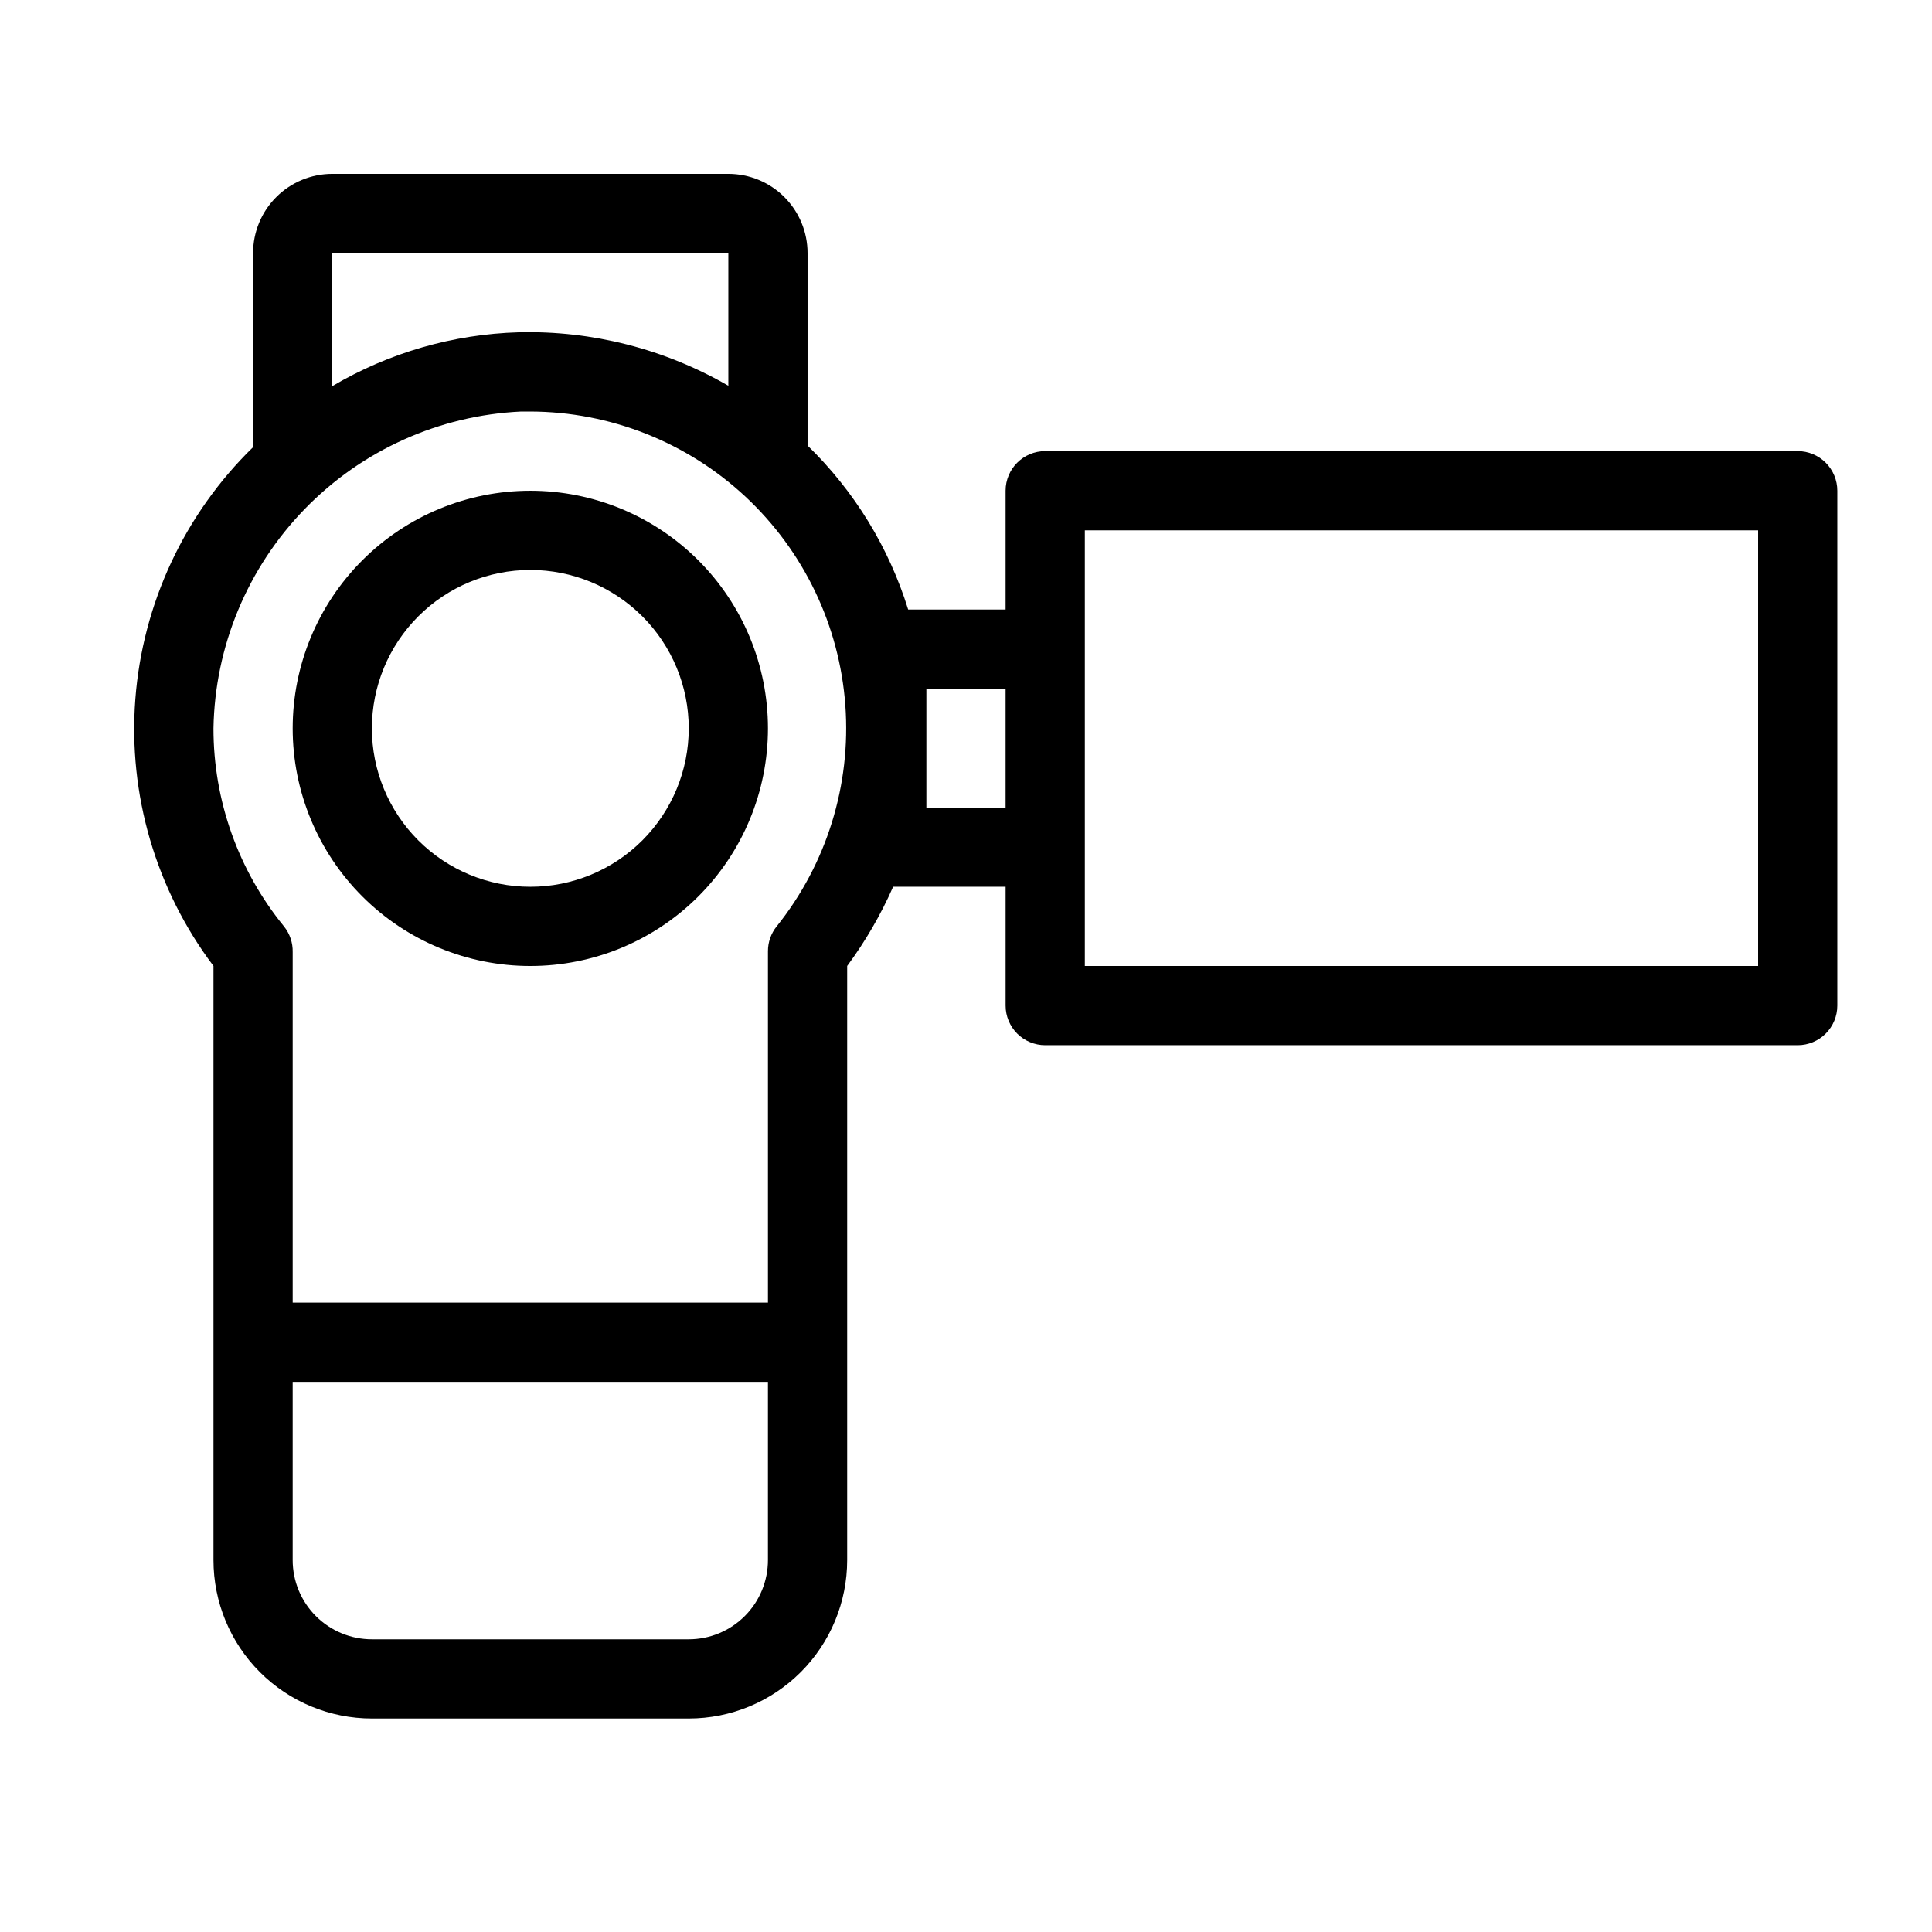
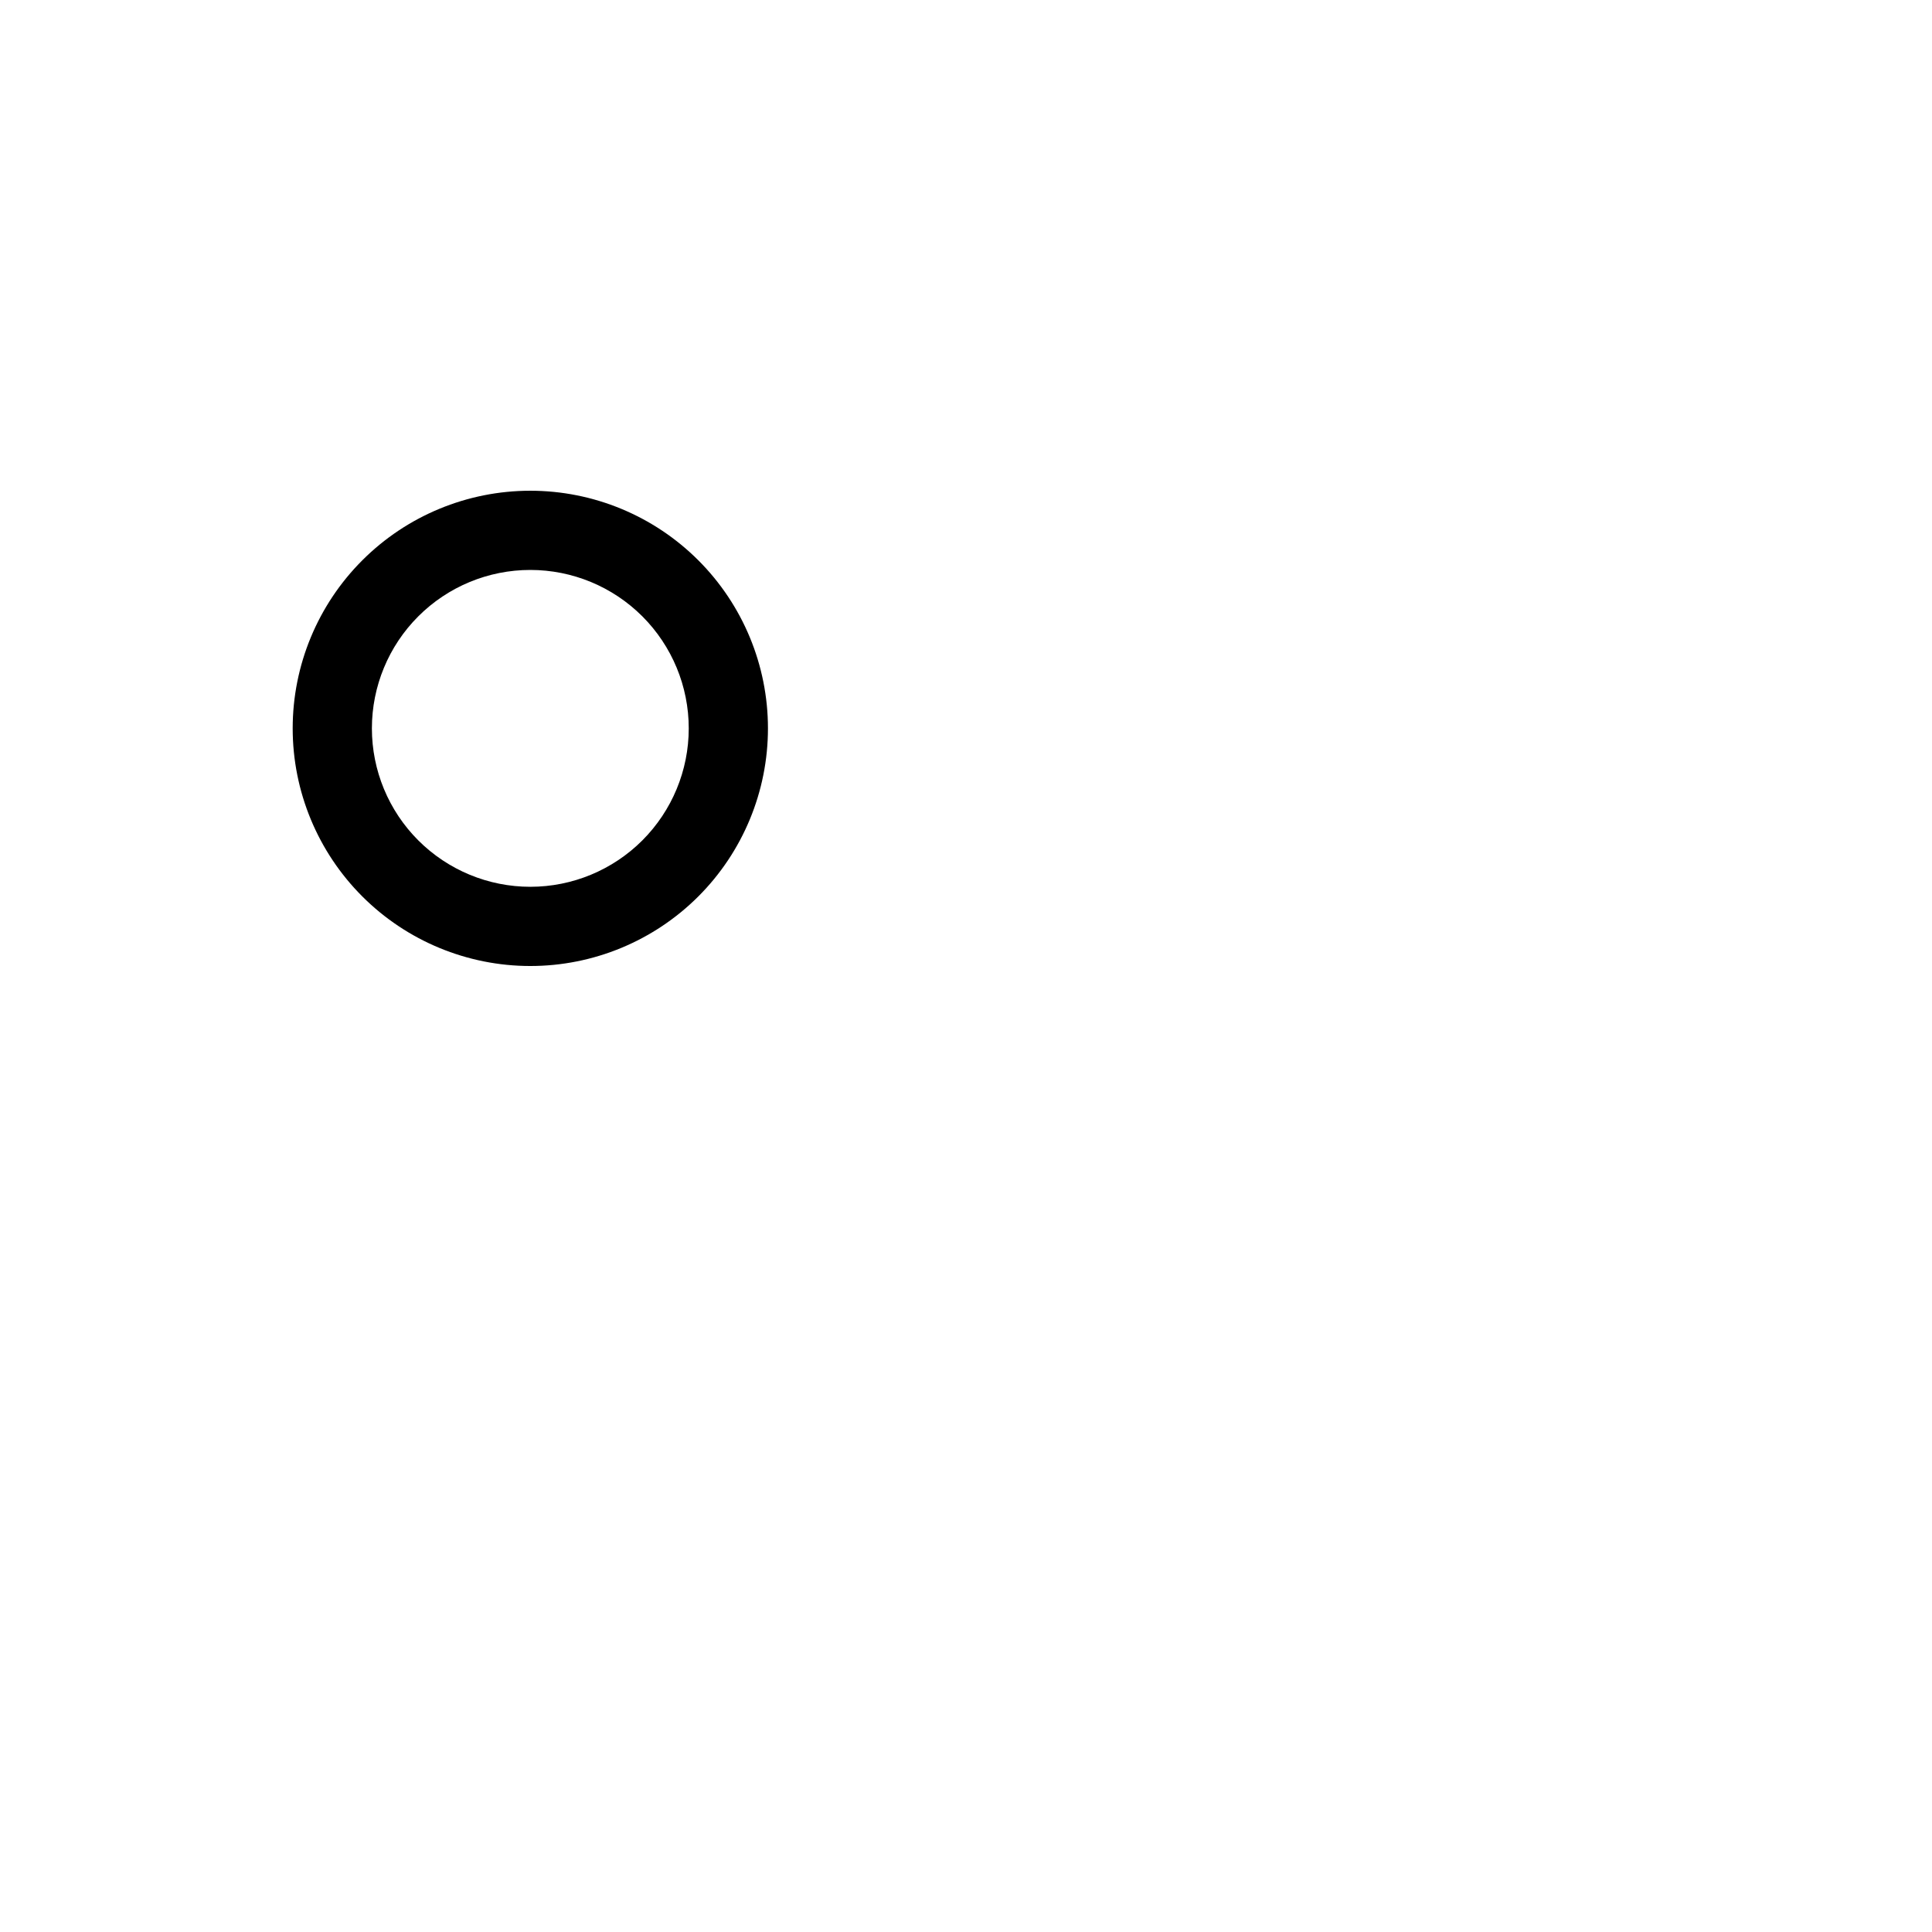
<svg xmlns="http://www.w3.org/2000/svg" fill="#000000" width="800px" height="800px" version="1.1" viewBox="144 144 512 512">
  <g>
    <path d="m284.54 274.05c-16.703 0-32.723 6.633-44.531 18.445-11.812 11.809-18.445 27.828-18.445 44.531 0 16.703 6.633 32.719 18.445 44.531 11.809 11.809 27.828 18.445 44.531 18.445s32.719-6.637 44.531-18.445c11.809-11.812 18.445-27.828 18.445-44.531 0-16.703-6.637-32.723-18.445-44.531-11.812-11.812-27.828-18.445-44.531-18.445zm0 104.96c-11.137 0-21.816-4.426-29.688-12.297-7.875-7.875-12.297-18.555-12.297-29.688 0-11.137 4.422-21.816 12.297-29.688 7.871-7.875 18.551-12.297 29.688-12.297 11.133 0 21.812 4.422 29.688 12.297 7.871 7.871 12.297 18.551 12.297 29.688 0 11.133-4.426 21.812-12.297 29.688-7.875 7.871-18.555 12.297-29.688 12.297z" />
-     <path d="m620.41 263.55h-199.42c-5.797 0-10.496 4.699-10.496 10.496v31.488h-25.82c-5.113-16.488-14.281-31.43-26.66-43.453v-51.012c0-5.566-2.215-10.906-6.148-14.844-3.938-3.938-9.277-6.148-14.844-6.148h-104.96c-5.566 0-10.906 2.211-14.844 6.148s-6.148 9.277-6.148 14.844v51.43c-18.176 17.719-29.27 41.457-31.203 66.77-1.934 25.309 5.43 50.457 20.707 70.73v157.44c0 11.137 4.422 21.816 12.297 29.688 7.875 7.875 18.551 12.297 29.688 12.297h83.969c11.133 0 21.812-4.422 29.688-12.297 7.871-7.871 12.297-18.551 12.297-29.688v-157.44c4.82-6.527 8.906-13.566 12.176-20.992h29.809v31.488c0 2.781 1.105 5.453 3.074 7.422 1.969 1.965 4.637 3.074 7.422 3.074h199.42c2.785 0 5.453-1.109 7.422-3.074 1.969-1.969 3.074-4.641 3.074-7.422v-136.45c0-2.785-1.105-5.453-3.074-7.422s-4.637-3.074-7.422-3.074zm-388.35-52.48h104.96v35.16c-16.852-9.738-36.066-14.645-55.523-14.168-17.422 0.5-34.43 5.414-49.438 14.273zm94.465 367.36h-83.969c-5.566 0-10.906-2.211-14.844-6.148-3.938-3.934-6.148-9.273-6.148-14.844v-47.23h125.95v47.23c0 5.57-2.211 10.91-6.148 14.844-3.938 3.938-9.277 6.148-14.844 6.148zm23.301-188.93v0.004c-1.504 1.875-2.32 4.207-2.309 6.609v93.102h-125.95v-92.891c0.059-2.477-0.758-4.891-2.309-6.82-12.094-14.816-18.695-33.355-18.684-52.48 0.375-21.742 9.016-42.52 24.168-58.117 15.148-15.598 35.668-24.84 57.387-25.852h2.414c21.172 0.066 41.535 8.129 57.02 22.57 15.48 14.441 24.934 34.199 26.465 55.316 1.535 21.117-4.969 42.035-18.199 58.562zm39.676-31.484v-31.488h20.992v31.488zm220.42 41.984h-178.43v-115.46h178.43z" />
  </g>
</svg>